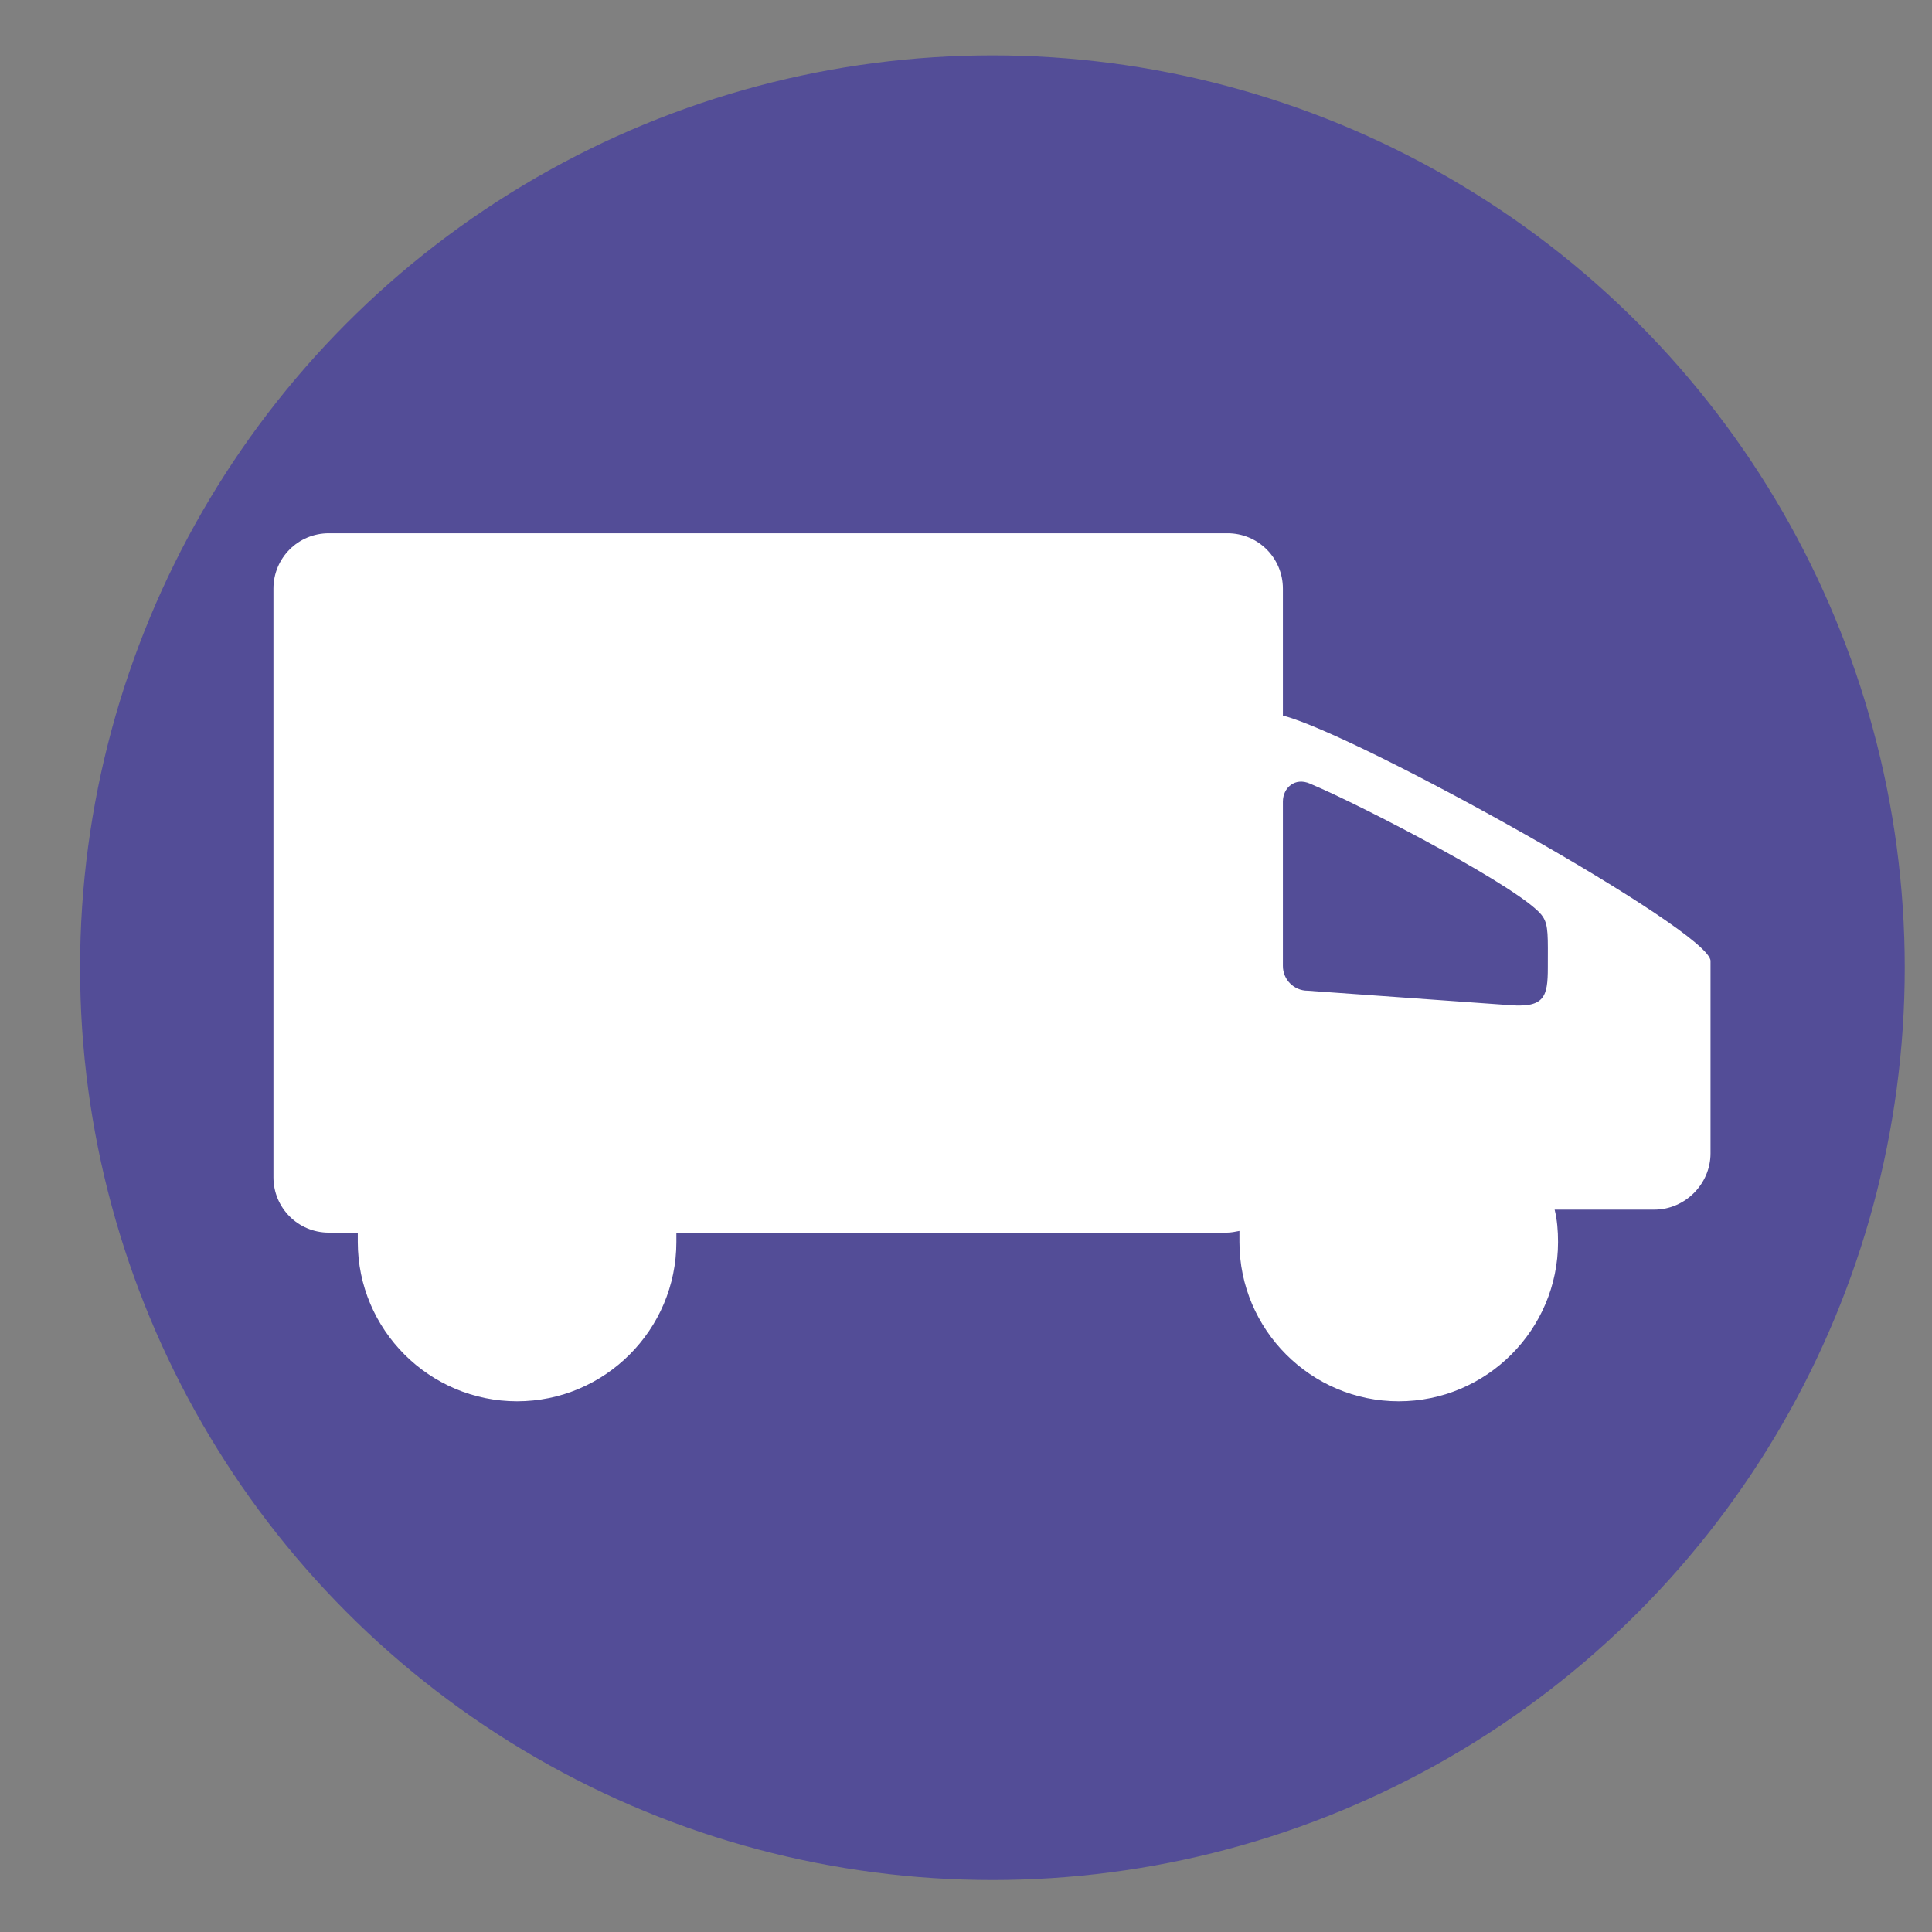
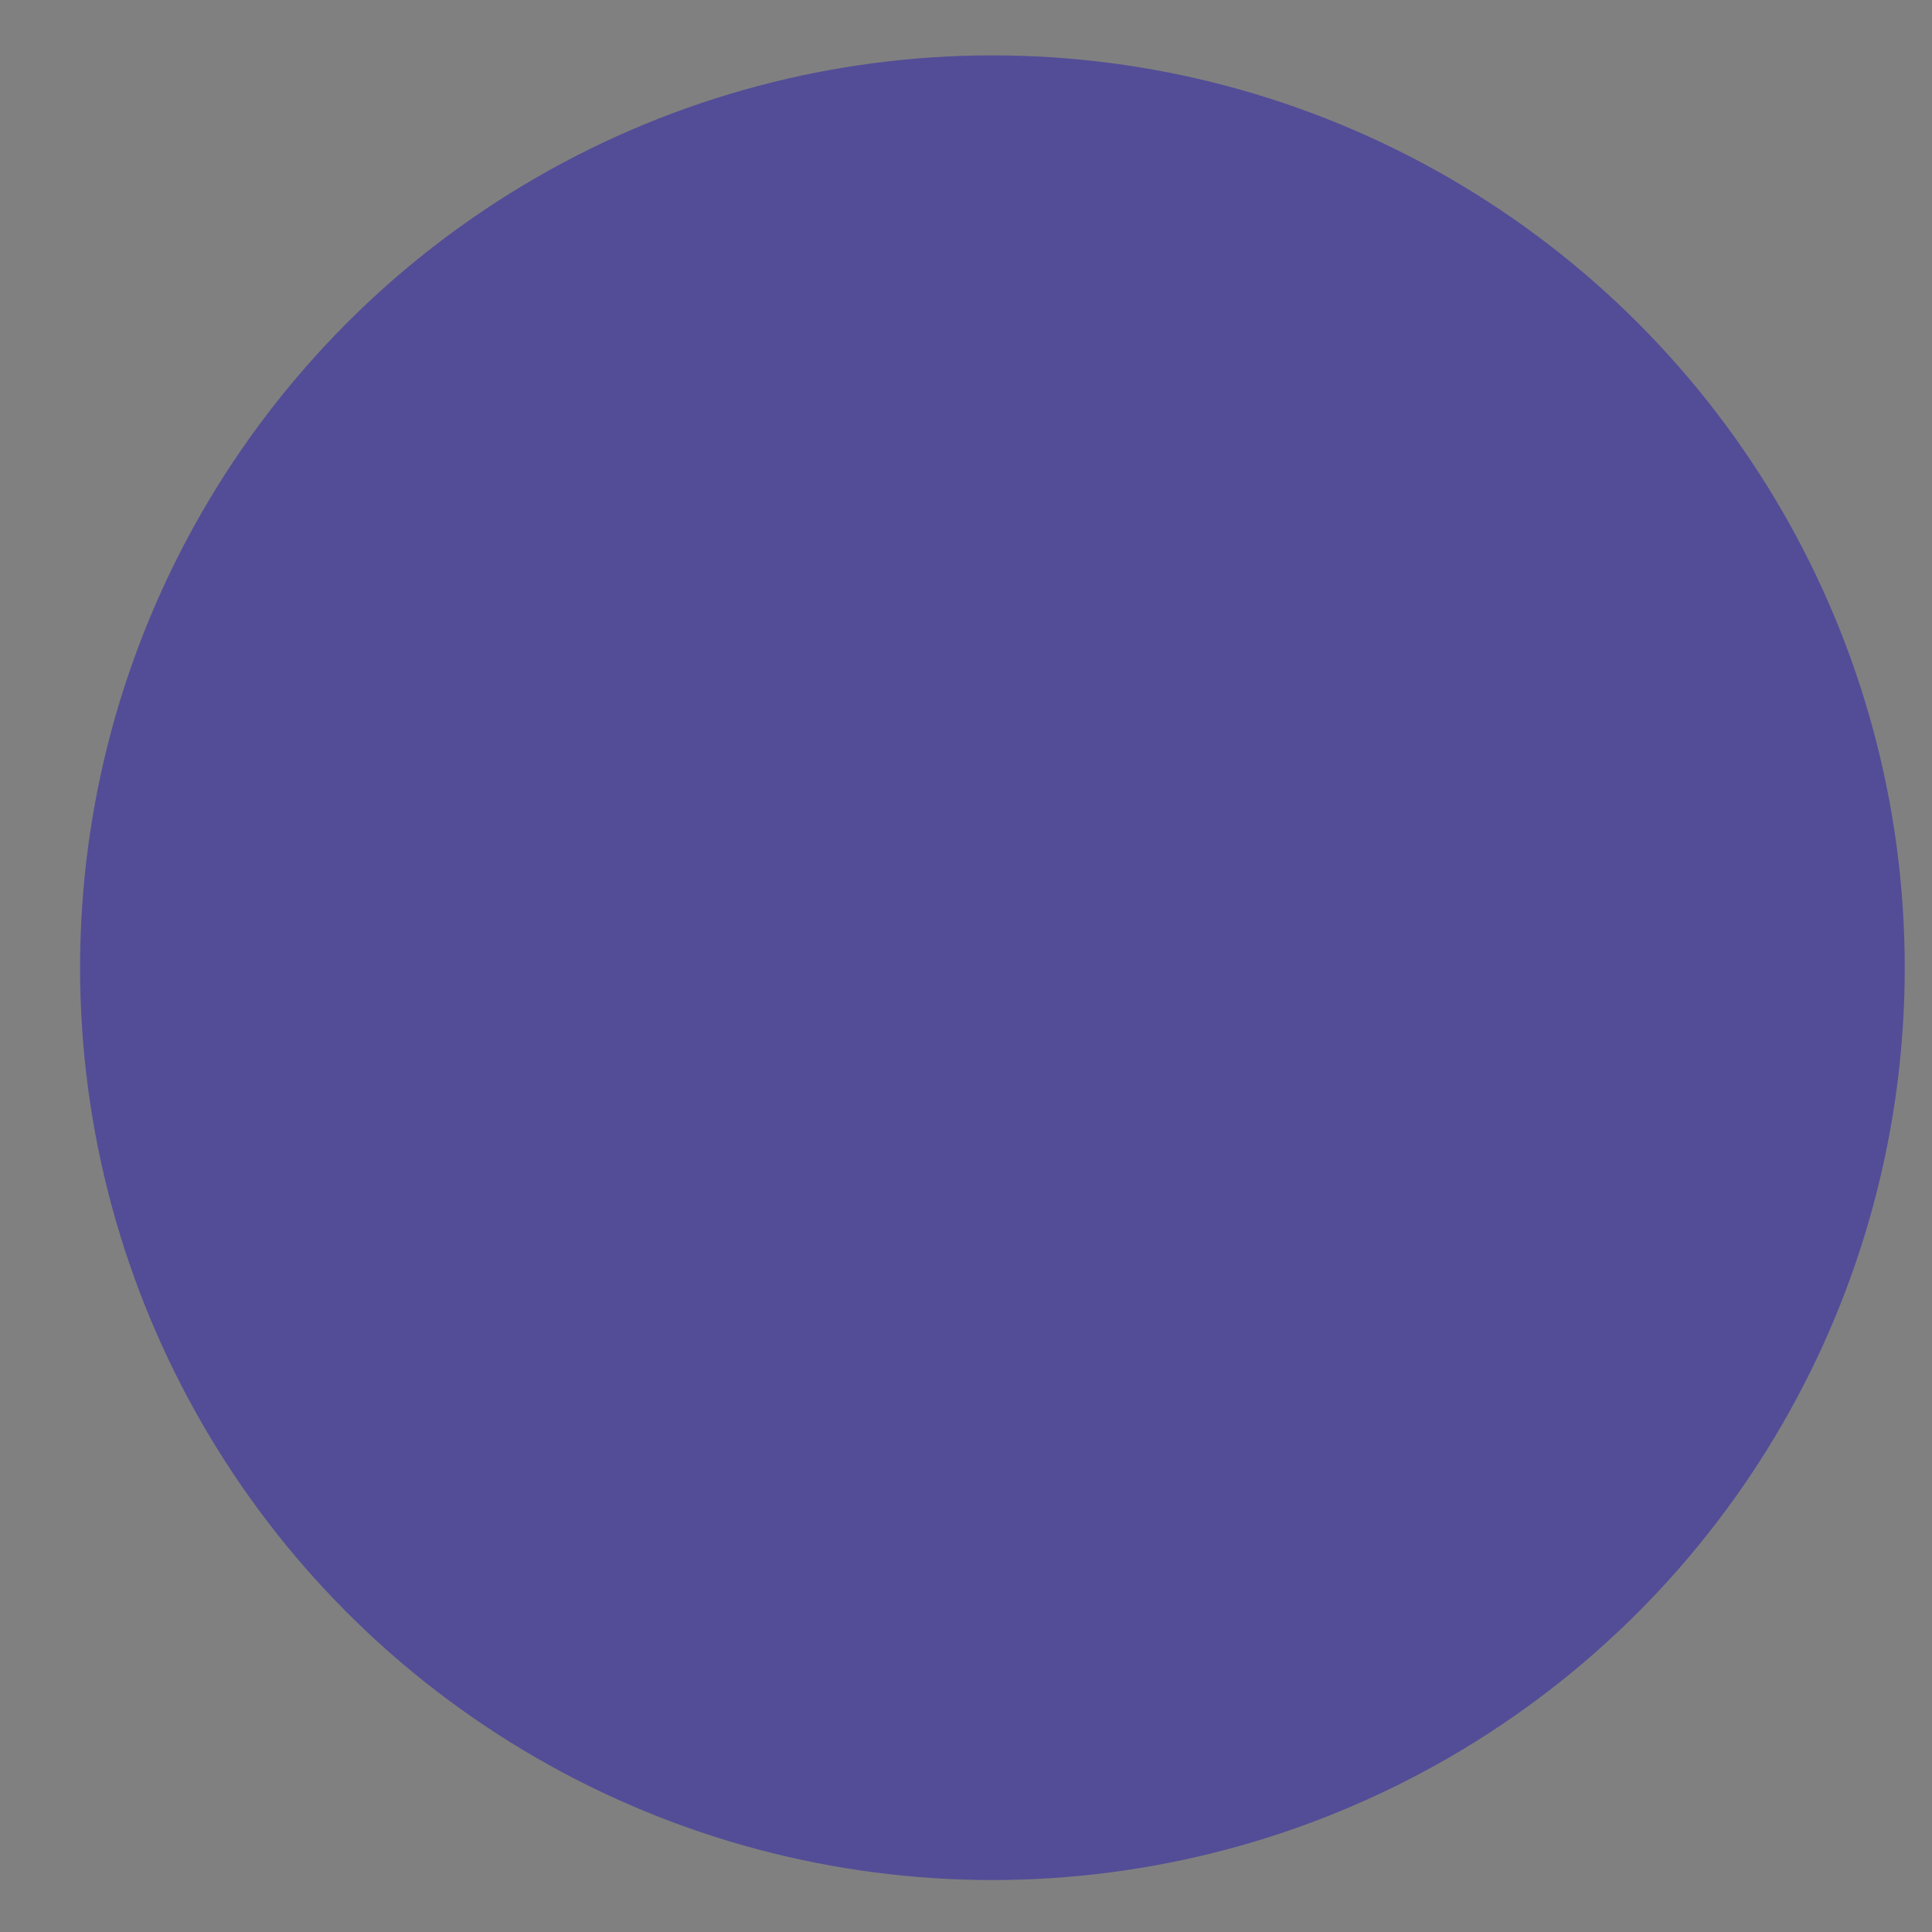
<svg xmlns="http://www.w3.org/2000/svg" version="1.1" id="Calque_1" x="0px" y="0px" viewBox="0 0 226.8 226.8" style="enable-background:new 0 0 226.8 226.8;" xml:space="preserve">
  <rect x="0" y="0" width="226.8" height="226.8" fill="#808080" stroke="none" />
  <style type="text/css"> .st0{fill:#534D97;} .st1{fill:#FFFFFF;} </style>
  <g>
    <circle class="st0" cx="116.5" cy="113.6" r="107.1" />
-     <path class="st1" d="M150.6,84V69.1c0-3.6-2.9-6.5-6.5-6.5H38.6c-3.6,0-6.5,2.9-6.5,6.5v69.1c0,3.6,2.9,6.5,6.5,6.5H42 c0,0.4,0,0.7,0,1.1c0,10.3,8.4,18.7,18.7,18.7s18.7-8.4,18.7-18.7c0-0.4,0-0.7,0-1.1H144c0.5,0,1-0.1,1.5-0.2c0,0.4,0,0.9,0,1.3 c0,10.3,8.4,18.7,18.7,18.7s18.7-8.4,18.7-18.7c0-1.3-0.1-2.6-0.4-3.8h11.7c3.6,0,6.6-3,6.6-6.6v-22.6 C200.8,109.3,159.5,86.3,150.6,84z M181.7,113.6c0,3.4-0.4,4.7-4.4,4.4l-23.8-1.7c-1.6,0-2.9-1.3-2.9-2.9V94.1 c0-1.6,1.4-2.9,3.2-2.1c6.2,2.6,25.4,12.6,27.3,15.6C181.8,108.6,181.7,110,181.7,113.6z" />
  </g>
</svg>